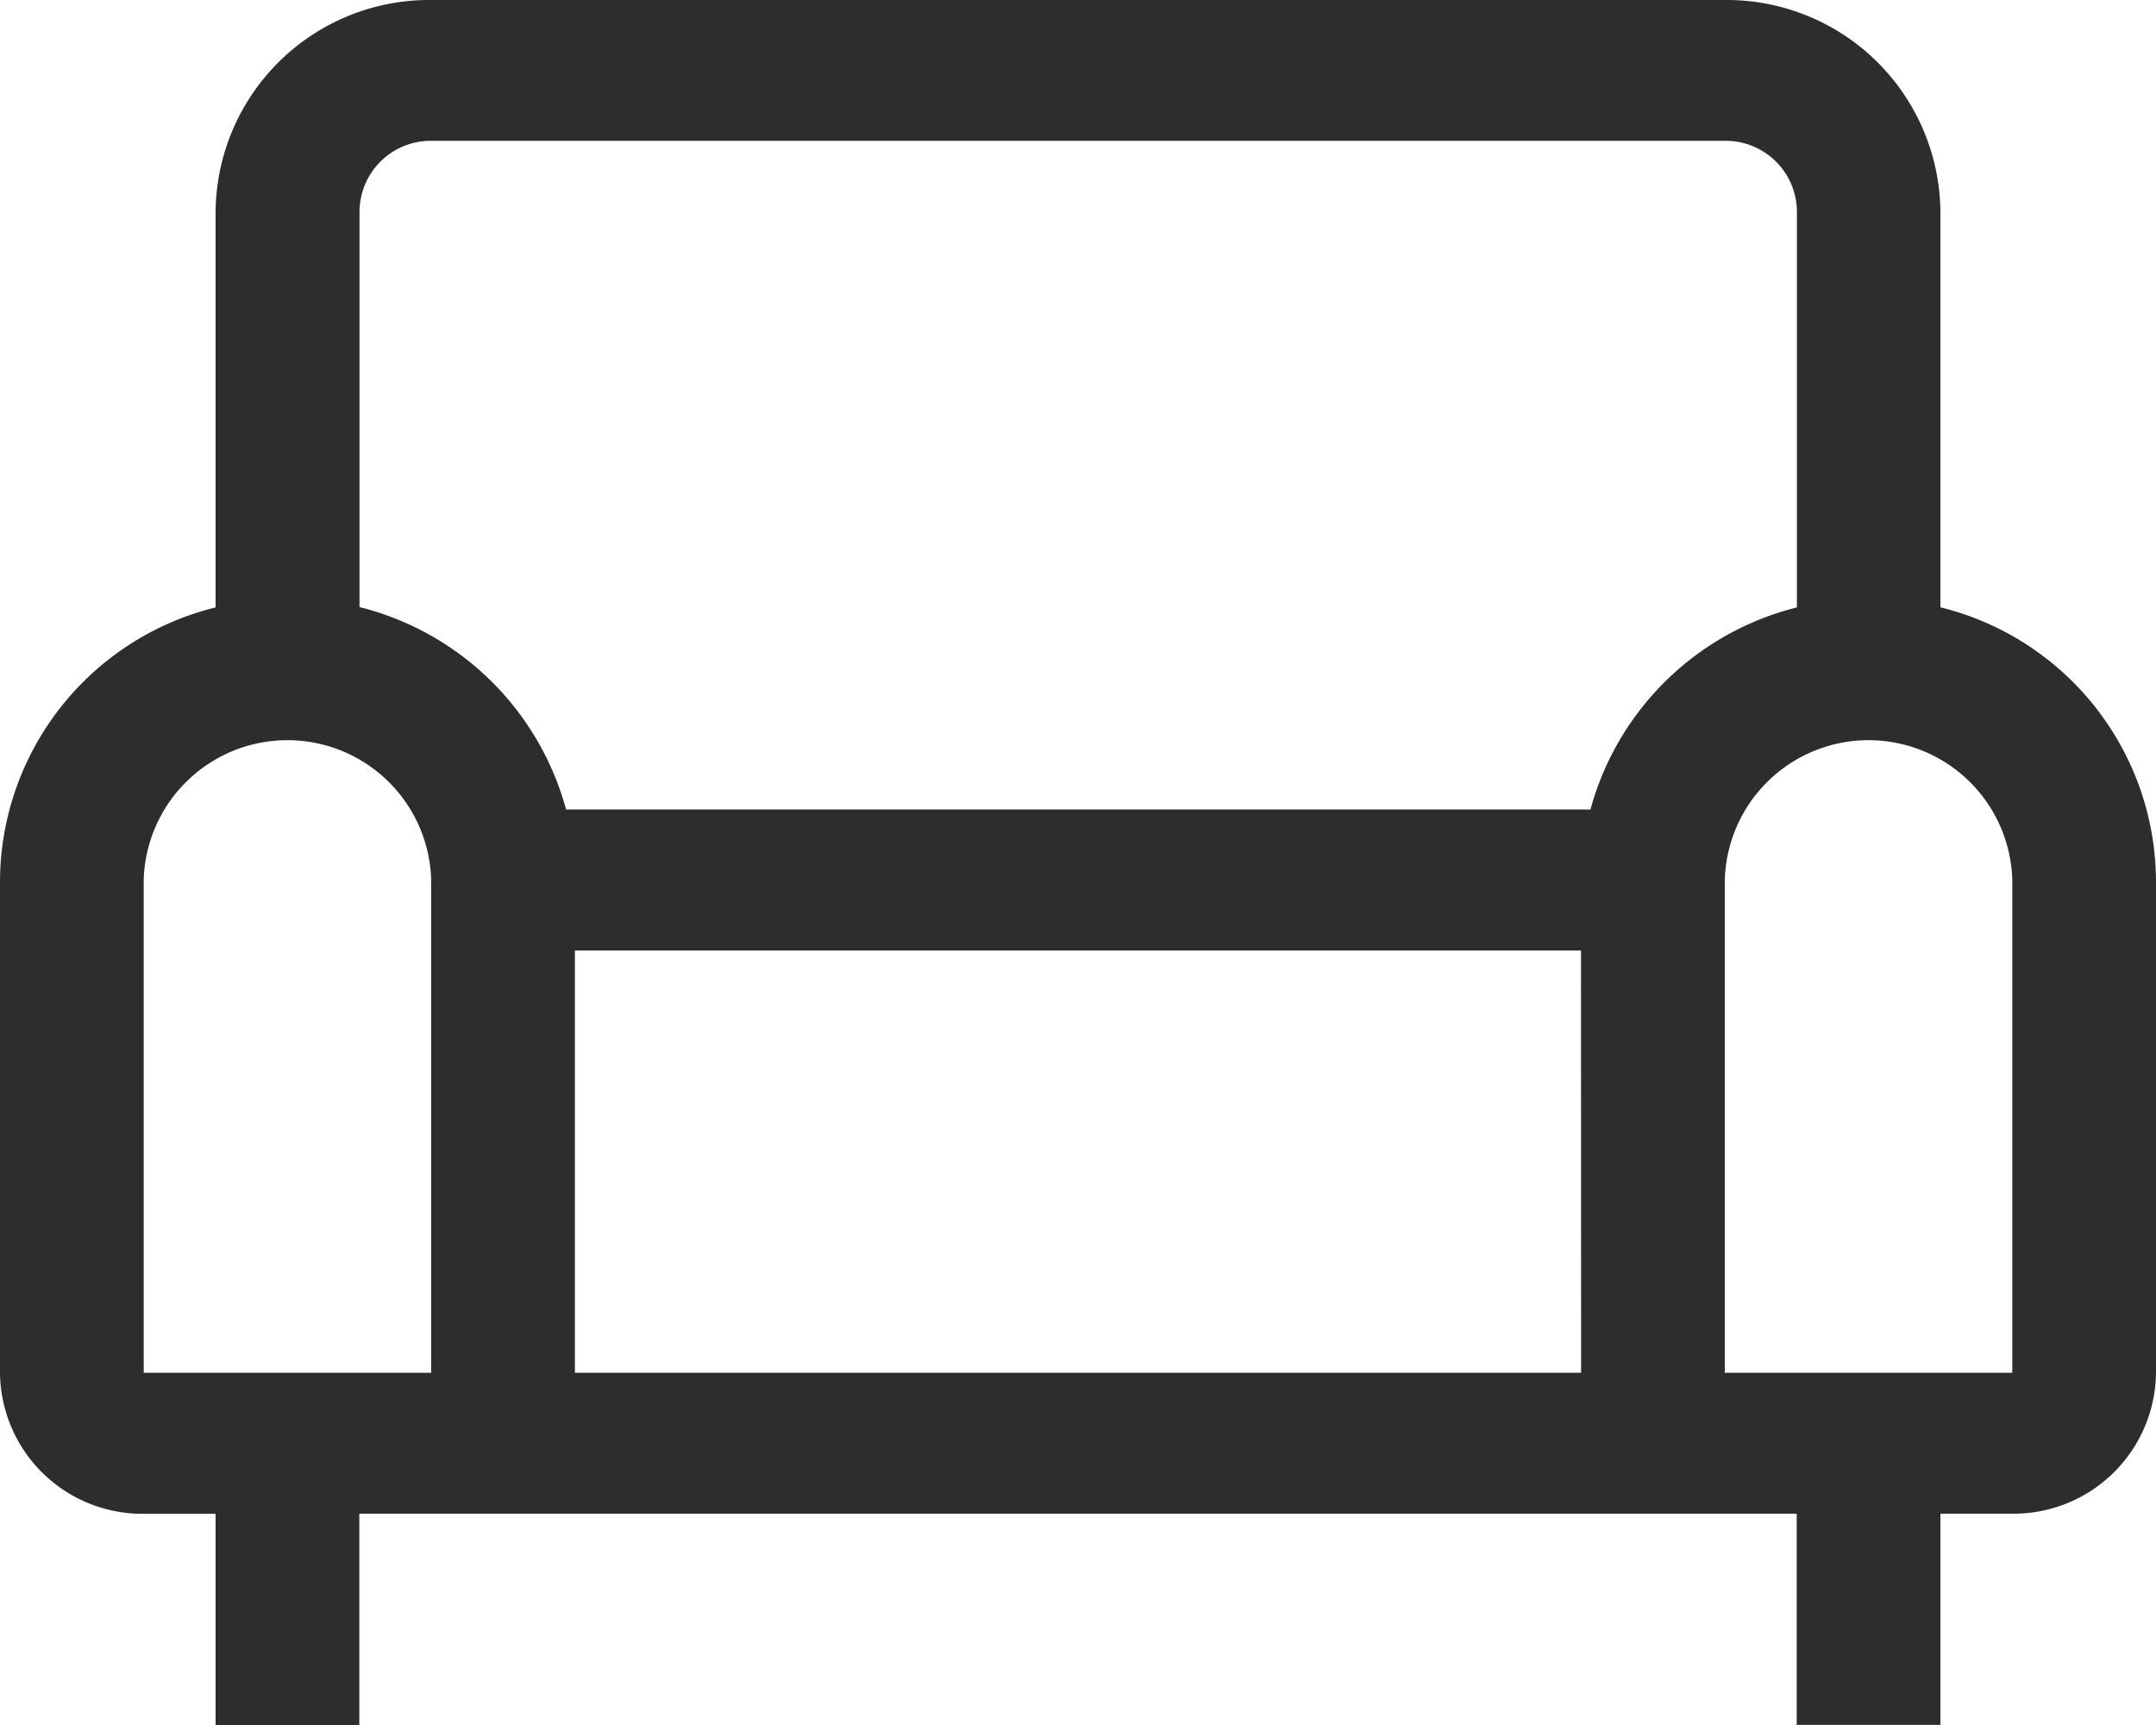
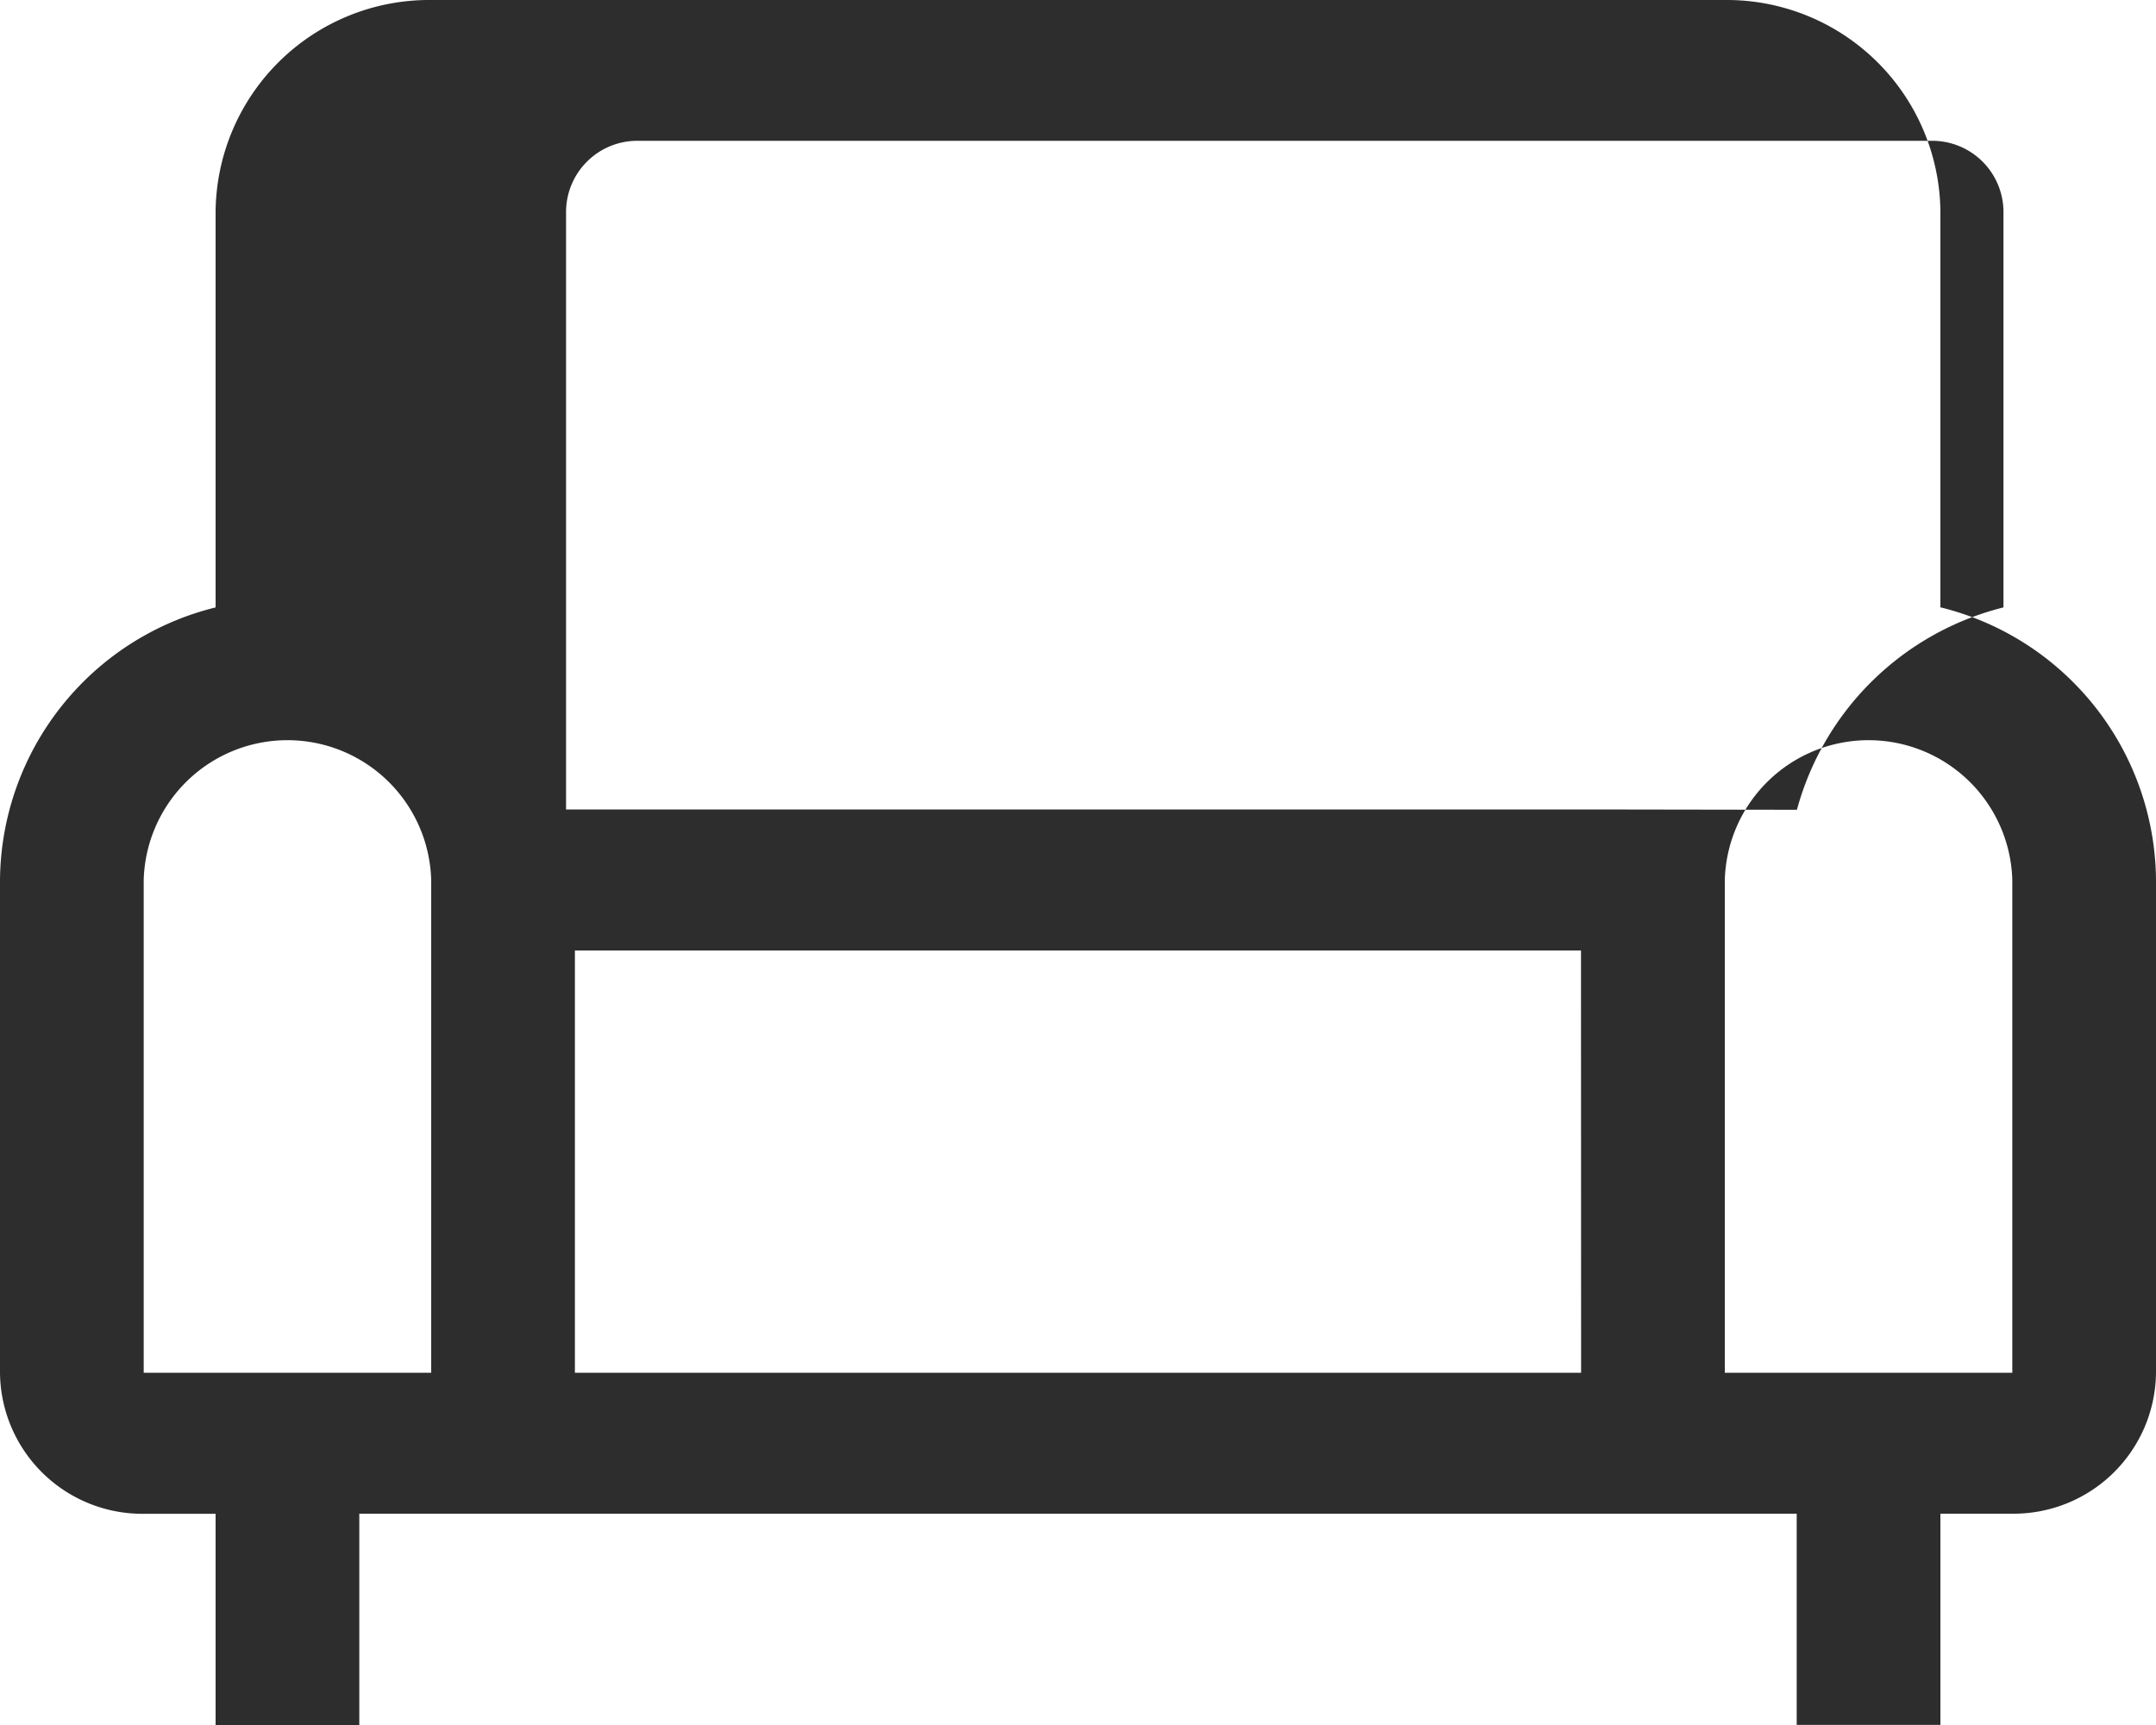
<svg xmlns="http://www.w3.org/2000/svg" width="20" height="16" viewBox="0 0 20 16">
-   <path id="Icon_core-sofa" data-name="Icon core-sofa" d="M19.125,12.946V9.272a1.982,1.982,0,0,0-2-1.959h-12a1.982,1.982,0,0,0-2,1.959v3.675a2.627,2.627,0,0,0-2,2.53v4.571a1.321,1.321,0,0,0,1.333,1.306h.667v1.959H4.458V21.353H17.792v1.959h1.333V21.353h.667a1.321,1.321,0,0,0,1.333-1.306V15.476a2.627,2.627,0,0,0-2-2.53Zm-14,7.1H2.458V15.476a1.334,1.334,0,0,1,2.667,0Zm10.667,0H6.458V16.129h9.333Zm.084-5.225h-9.5a2.65,2.65,0,0,0-1.916-1.877V9.272a.661.661,0,0,1,.667-.653h12a.661.661,0,0,1,.667.653v3.675a2.65,2.65,0,0,0-1.916,1.877Zm3.916,5.225H17.125V15.476a1.334,1.334,0,0,1,2.667,0v4.571Z" transform="translate(-1.125 -7.313)" fill="#2d2d2d" />
+   <path id="Icon_core-sofa" data-name="Icon core-sofa" d="M19.125,12.946V9.272a1.982,1.982,0,0,0-2-1.959h-12a1.982,1.982,0,0,0-2,1.959v3.675a2.627,2.627,0,0,0-2,2.53v4.571a1.321,1.321,0,0,0,1.333,1.306h.667v1.959H4.458V21.353H17.792v1.959h1.333V21.353h.667a1.321,1.321,0,0,0,1.333-1.306V15.476a2.627,2.627,0,0,0-2-2.53Zm-14,7.1H2.458V15.476a1.334,1.334,0,0,1,2.667,0Zm10.667,0H6.458V16.129h9.333Zm.084-5.225h-9.5V9.272a.661.661,0,0,1,.667-.653h12a.661.661,0,0,1,.667.653v3.675a2.65,2.65,0,0,0-1.916,1.877Zm3.916,5.225H17.125V15.476a1.334,1.334,0,0,1,2.667,0v4.571Z" transform="translate(-1.125 -7.313)" fill="#2d2d2d" />
</svg>